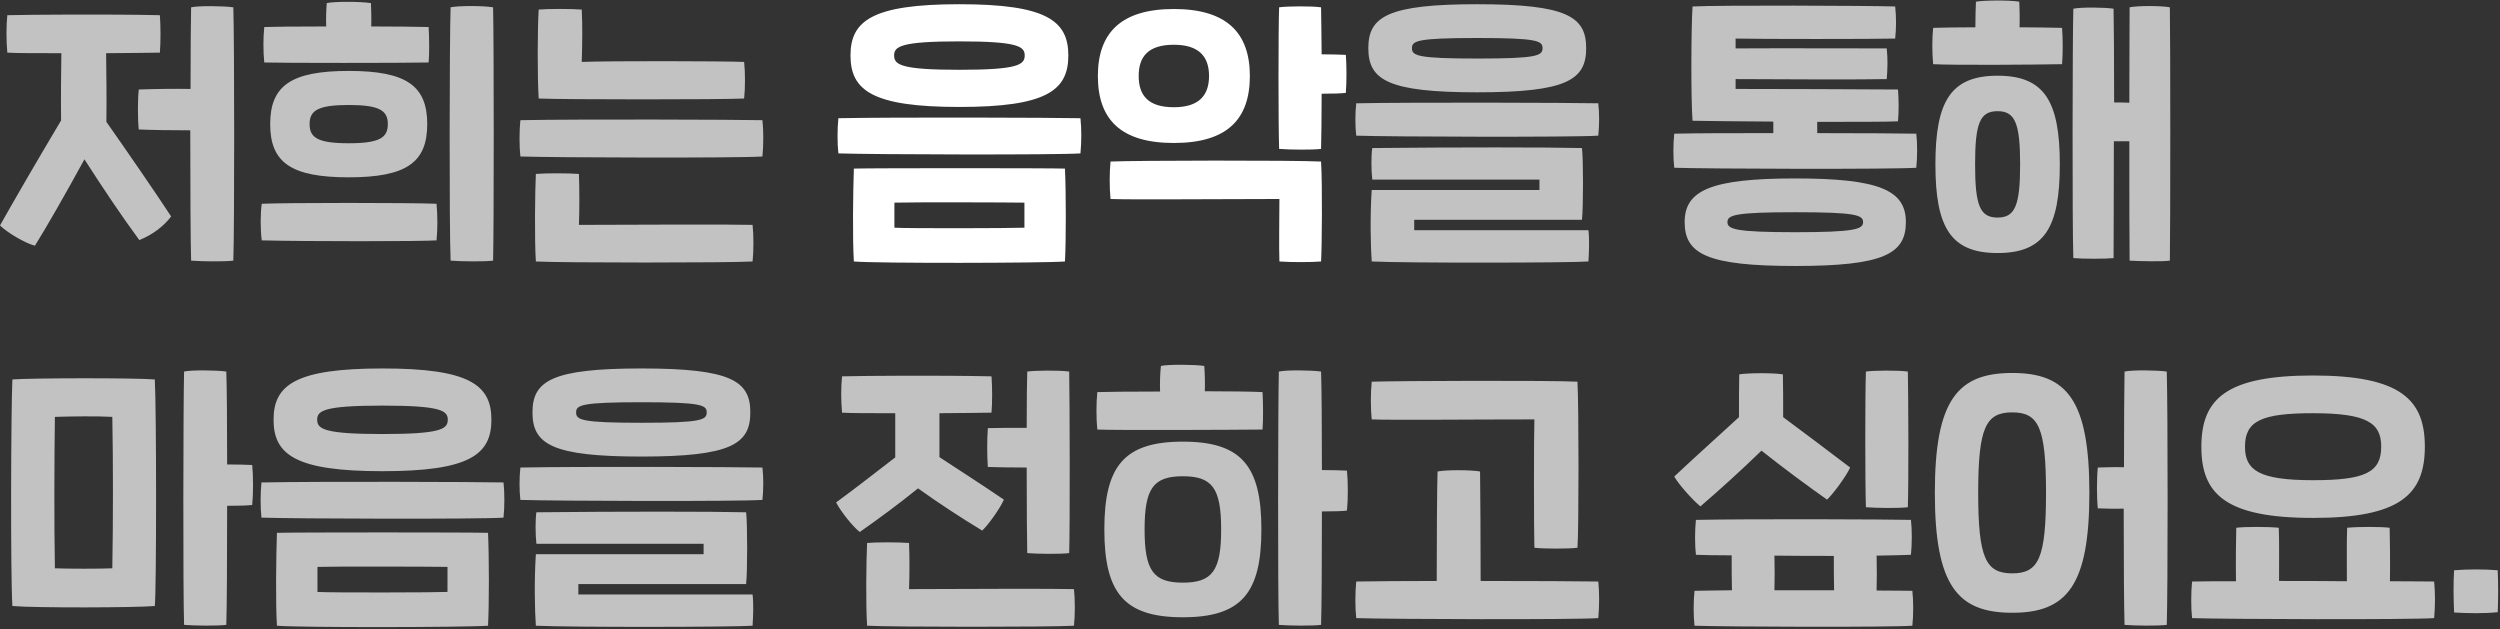
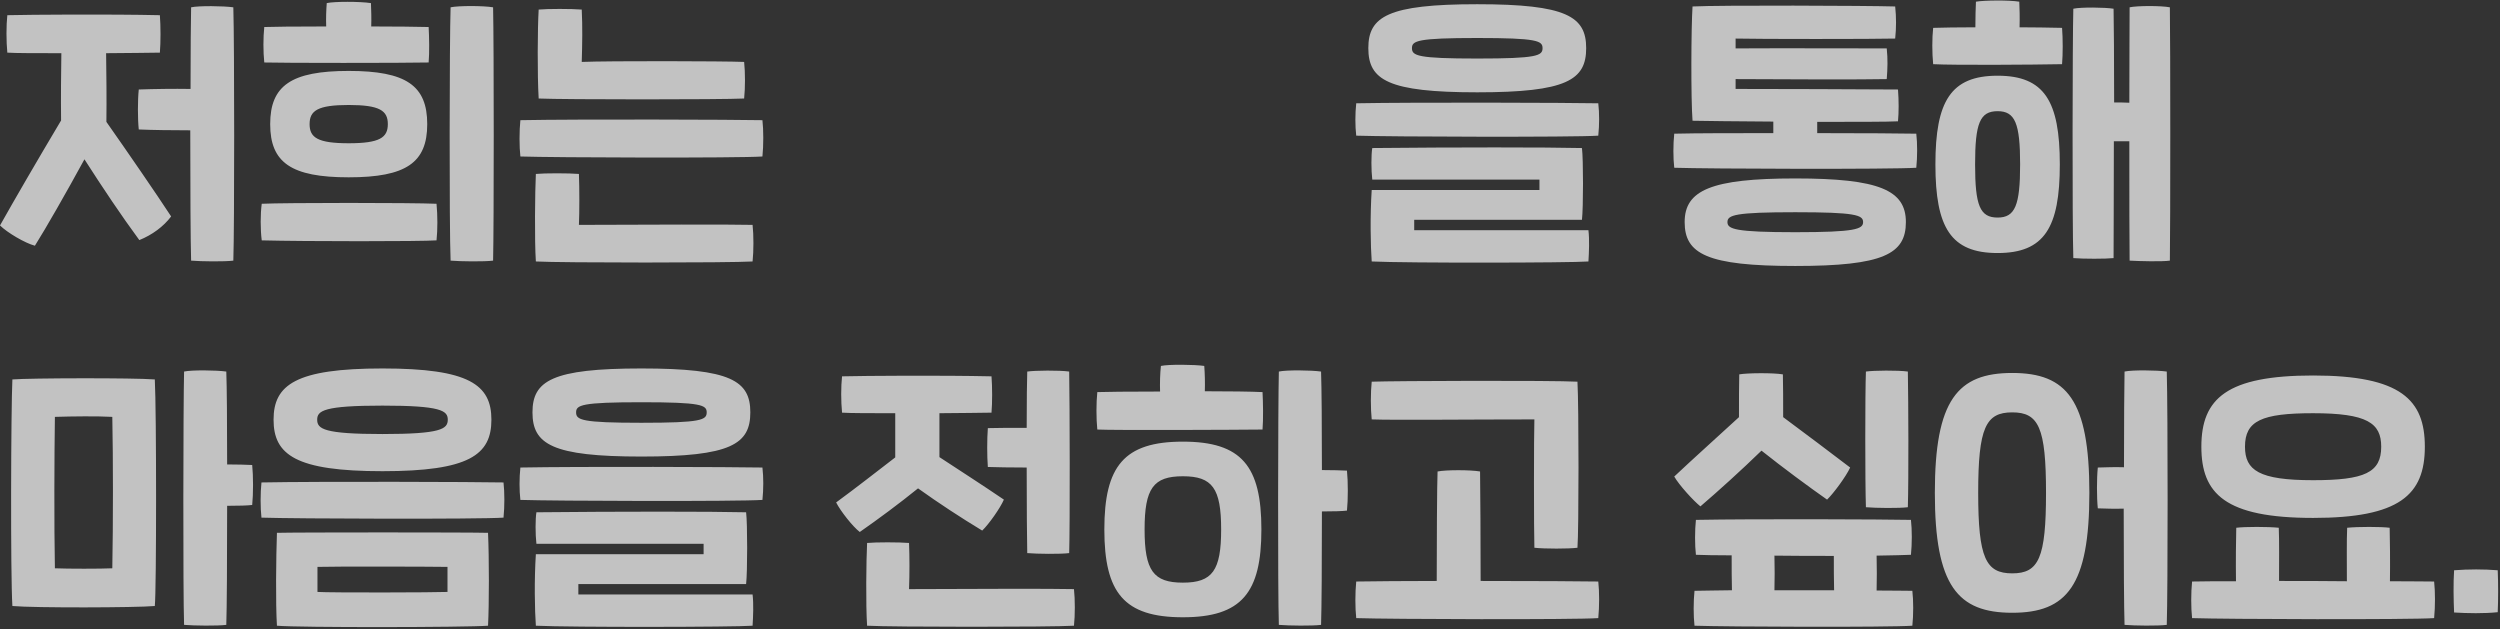
<svg xmlns="http://www.w3.org/2000/svg" width="453" height="114" viewBox="0 0 453 114" fill="none">
  <rect x="0" y="0" width="453" height="114" fill="#333333" stroke="none" />
  <path d="M42.28 1.326C42.484 8.313 42.484 41.157 42.28 47.226C40.699 47.43 36.415 47.379 34.63 47.226C34.528 44.217 34.477 33.813 34.477 23.613C31.162 23.613 27.49 23.562 25.144 23.46C24.94 21.522 24.94 18.156 25.144 16.218C27.949 16.116 31.468 16.065 34.528 16.116C34.528 9.282 34.579 3.468 34.63 1.326C36.007 1.02 40.495 1.071 42.28 1.326ZM19.228 9.639C19.279 13.158 19.33 18.003 19.279 22.083C23.359 27.897 28.204 34.935 31.009 39.219C29.632 41.055 27.541 42.585 25.246 43.503C21.982 39.066 18.667 34.119 15.301 28.866C11.935 35.037 8.314 41.361 6.325 44.523C4.54 44.064 1.276 42.126 0.001 40.851C2.551 36.312 6.631 29.274 11.068 21.828C11.017 17.697 11.068 13.005 11.119 9.639C6.682 9.639 2.806 9.639 1.327 9.537C1.123 7.497 1.123 4.59 1.327 2.754C5.458 2.652 19.84 2.55 28.969 2.754C29.122 4.692 29.122 7.752 28.969 9.537C27.082 9.588 23.359 9.588 19.228 9.639ZM77.67 11.322C73.233 11.424 50.895 11.424 47.886 11.322C47.682 9.384 47.682 6.783 47.886 4.896C48.906 4.845 53.598 4.794 59.106 4.794C59.055 3.366 59.106 1.836 59.208 0.561C60.585 0.255 65.175 0.255 67.215 0.561C67.266 1.785 67.317 3.315 67.266 4.794C71.652 4.794 75.63 4.845 77.67 4.896C77.772 6.681 77.823 9.588 77.67 11.322ZM89.349 1.326C89.502 8.16 89.502 41.055 89.349 47.226C87.768 47.43 83.433 47.379 81.648 47.226C81.393 41.259 81.444 7.191 81.648 1.326C83.025 1.02 87.564 1.02 89.349 1.326ZM48.957 22.491C48.957 15.504 52.782 12.852 63.186 12.852C73.59 12.852 77.415 15.504 77.415 22.491C77.415 29.478 73.59 32.13 63.186 32.13C52.782 32.13 48.957 29.478 48.957 22.491ZM70.275 22.491C70.275 20.043 68.796 19.023 63.186 19.023C57.576 19.023 56.097 20.043 56.097 22.491C56.097 24.939 57.576 25.959 63.186 25.959C68.796 25.959 70.275 24.939 70.275 22.491ZM47.427 36.924C51.66 36.72 74.712 36.72 79.098 36.924C79.302 39.066 79.302 41.616 79.098 43.554C76.344 43.758 55.23 43.758 47.427 43.554C47.172 41.565 47.172 38.811 47.427 36.924ZM97.607 17.85C97.352 13.515 97.403 5.202 97.607 1.734C99.188 1.581 103.574 1.581 105.41 1.734C105.563 4.794 105.512 7.905 105.41 11.22C110.612 11.016 131.012 11.067 134.837 11.22C135.041 13.158 135.041 15.912 134.837 17.85C130.757 18.054 102.248 18.054 97.607 17.85ZM94.292 28.356C94.088 26.622 94.088 23.664 94.292 21.777C104.9 21.573 133.358 21.675 138.152 21.777C138.356 23.562 138.356 26.367 138.152 28.356C133.766 28.662 100.31 28.56 94.292 28.356ZM97.097 47.379C96.842 43.605 96.944 34.527 97.097 31.518C98.678 31.365 103.064 31.365 104.9 31.518C105.002 34.068 105.002 38.505 104.9 40.749C116.171 40.698 132.542 40.647 136.367 40.749C136.571 42.585 136.571 45.492 136.367 47.379C132.287 47.634 101.738 47.634 97.097 47.379ZM267.678 16.728C251.46 16.728 247.941 14.484 247.941 8.721C247.941 3.009 251.46 0.765 267.678 0.765C283.896 0.765 287.415 3.009 287.415 8.721C287.415 14.484 283.896 16.728 267.678 16.728ZM267.678 10.608C278.541 10.608 279.51 10.098 279.51 8.721C279.51 7.395 278.541 6.885 267.678 6.885C256.815 6.885 255.846 7.395 255.846 8.721C255.846 10.098 256.815 10.608 267.678 10.608ZM245.748 24.582C245.544 22.848 245.544 20.604 245.748 18.717C256.356 18.513 284.814 18.615 289.608 18.717C289.812 20.502 289.812 22.593 289.608 24.582C285.222 24.888 251.766 24.786 245.748 24.582ZM248.553 47.379C248.349 44.574 248.247 39.117 248.553 34.425H278.949V32.538H248.655C248.451 30.855 248.451 27.999 248.655 26.826C263.496 26.673 280.377 26.673 286.65 26.826C286.905 28.815 286.905 37.638 286.65 39.831H256.254V41.718H287.823C288.027 43.401 287.925 45.747 287.823 47.379C284.508 47.634 255.081 47.685 248.553 47.379ZM347.232 24.225C347.436 26.01 347.436 28.407 347.232 30.396C342.846 30.702 309.39 30.6 303.372 30.396C303.168 28.662 303.168 26.112 303.372 24.225C307.503 24.123 314.286 24.123 321.324 24.123V22.032C314.745 21.981 308.727 21.93 306.687 21.879C306.381 17.952 306.432 4.998 306.687 1.173C311.634 0.918 338.307 1.02 343.407 1.173C343.611 3.111 343.611 5.049 343.407 6.987C339.837 7.089 318.315 7.089 314.49 6.987V8.772C321.783 8.721 337.95 8.772 341.877 8.772C342.081 10.71 342.03 12.393 341.877 14.331C338.103 14.433 321.783 14.382 314.49 14.331V16.116C318.519 16.116 340.143 16.167 343.917 16.218C344.07 18.207 344.07 20.349 343.917 21.981C342.132 22.083 336.063 22.083 329.28 22.083V24.123C337.593 24.123 344.988 24.174 347.232 24.225ZM325.302 32.334C340.551 32.334 345.345 34.476 345.345 40.239C345.345 46.002 341.316 48.195 325.302 48.195C309.288 48.195 305.259 46.002 305.259 40.239C305.259 34.476 310.053 32.334 325.302 32.334ZM325.302 42.075C336.216 42.075 337.593 41.514 337.593 40.239C337.593 38.964 336.216 38.454 325.302 38.454C314.388 38.454 313.011 38.964 313.011 40.239C313.011 41.514 314.388 42.075 325.302 42.075ZM365.945 4.947C368.495 4.947 371.096 4.998 373.646 5.049C373.799 6.987 373.799 9.843 373.646 11.628C368.444 11.73 354.062 11.832 350.288 11.628C350.084 9.588 350.084 6.885 350.288 5.049C351.971 4.998 354.725 4.947 357.938 4.947C357.938 3.162 357.989 1.377 358.04 0.306C359.417 0.051 364.109 4.35114e-05 365.894 0.306C365.945 1.377 365.996 3.162 365.945 4.947ZM393.179 1.326C393.281 7.701 393.281 41.055 393.179 47.226C391.802 47.43 387.671 47.328 385.886 47.226C385.835 44.319 385.835 35.088 385.835 25.602H383.03C383.03 34.884 382.979 43.86 382.979 46.767C381.602 46.92 377.471 46.92 375.686 46.767C375.482 40.596 375.533 6.936 375.686 1.581C377.063 1.275 381.449 1.326 382.979 1.581C383.03 4.131 383.081 10.965 383.081 18.564C383.999 18.564 384.968 18.564 385.835 18.615C385.835 10.608 385.886 3.519 385.886 1.326C387.263 1.02 391.649 1.02 393.179 1.326ZM361.967 13.719C370.433 13.719 373.238 18.309 373.238 29.784C373.238 41.259 370.433 45.849 361.967 45.849C353.501 45.849 350.696 41.259 350.696 29.784C350.696 18.309 353.501 13.719 361.967 13.719ZM361.967 39.423C365.129 39.423 366.047 37.23 366.047 29.784C366.047 22.338 365.129 20.145 361.967 20.145C358.754 20.145 357.887 22.338 357.887 29.784C357.887 37.23 358.754 39.423 361.967 39.423ZM45.697 84.258C45.901 86.196 45.901 89.562 45.697 91.5C44.881 91.602 43.3 91.653 41.158 91.653C41.158 101.139 41.107 110.319 41.005 113.226C39.424 113.43 35.14 113.379 33.355 113.226C33.151 107.31 33.202 73.242 33.355 67.326C34.732 67.02 39.22 67.071 41.005 67.326C41.107 70.029 41.158 76.71 41.158 84.156C43.045 84.156 44.575 84.207 45.697 84.258ZM2.245 68.754C5.407 68.499 24.124 68.448 28.051 68.754C28.357 74.313 28.357 107.004 28.051 109.809C24.634 110.115 6.223 110.166 2.245 109.809C1.888 104.199 1.99 73.905 2.245 68.754ZM20.35 102.975C20.503 94.764 20.503 83.238 20.35 75.537C17.494 75.384 13.312 75.435 9.946 75.537C9.844 82.473 9.793 95.121 9.946 102.975C12.292 103.077 18.208 103.077 20.35 102.975ZM69.306 85.38C53.598 85.38 49.569 82.422 49.569 76.047C49.569 69.723 53.598 66.765 69.306 66.765C85.014 66.765 89.043 69.723 89.043 76.047C89.043 82.422 85.014 85.38 69.306 85.38ZM69.306 78.648C79.914 78.648 81.138 77.73 81.138 76.047C81.138 74.415 79.914 73.497 69.306 73.497C58.698 73.497 57.474 74.415 57.474 76.047C57.474 77.73 58.698 78.648 69.306 78.648ZM47.376 93.795C47.172 92.061 47.172 89.307 47.376 87.42C57.984 87.216 86.442 87.318 91.236 87.42C91.44 89.205 91.44 91.806 91.236 93.795C86.85 94.101 53.394 93.999 47.376 93.795ZM50.181 113.379C49.926 109.35 50.028 100.731 50.181 96.549C53.343 96.447 85.575 96.447 88.431 96.549C88.635 101.088 88.635 109.554 88.431 113.379C84.504 113.685 54.159 113.736 50.181 113.379ZM57.525 102.72V107.259C59.871 107.412 78.945 107.361 81.087 107.259V102.72C78.231 102.669 60.891 102.618 57.525 102.72ZM116.222 82.728C100.004 82.728 96.485 80.484 96.485 74.721C96.485 69.009 100.004 66.765 116.222 66.765C132.44 66.765 135.959 69.009 135.959 74.721C135.959 80.484 132.44 82.728 116.222 82.728ZM116.222 76.608C127.085 76.608 128.054 76.098 128.054 74.721C128.054 73.395 127.085 72.885 116.222 72.885C105.359 72.885 104.39 73.395 104.39 74.721C104.39 76.098 105.359 76.608 116.222 76.608ZM94.292 90.582C94.088 88.848 94.088 86.604 94.292 84.717C104.9 84.513 133.358 84.615 138.152 84.717C138.356 86.502 138.356 88.593 138.152 90.582C133.766 90.888 100.31 90.786 94.292 90.582ZM97.097 113.379C96.893 110.574 96.791 105.117 97.097 100.425H127.493V98.538H97.199C96.995 96.855 96.995 93.999 97.199 92.826C112.04 92.673 128.921 92.673 135.194 92.826C135.449 94.815 135.449 103.638 135.194 105.831H104.798V107.718H136.367C136.571 109.401 136.469 111.747 136.367 113.379C133.052 113.634 103.625 113.685 97.097 113.379ZM178.997 77.577C180.272 77.526 183.23 77.526 186.035 77.526C186.035 72.732 186.086 68.703 186.137 67.326C187.514 67.122 191.951 67.071 193.736 67.326C193.838 72.834 193.889 95.172 193.736 100.221C192.155 100.425 187.922 100.374 186.137 100.221C186.086 98.13 186.035 91.5 186.035 84.717C183.281 84.717 180.323 84.666 178.997 84.615C178.844 82.677 178.844 79.515 178.997 77.577ZM177.977 96.141C174.101 93.795 170.123 91.194 166.349 88.491C162.881 91.296 159.158 94.05 155.792 96.396C154.517 95.427 152.273 92.571 151.508 91.041C155.129 88.389 158.699 85.584 162.218 82.881V74.874C157.883 74.874 154.109 74.874 152.579 74.772C152.375 72.732 152.375 70.029 152.579 68.193C156.71 68.091 170.531 67.989 179.66 68.193C179.813 70.131 179.813 72.987 179.66 74.772C177.773 74.823 174.203 74.823 170.225 74.874V82.83C174.101 85.38 177.773 87.726 181.904 90.531C181.241 92.061 179.201 94.968 177.977 96.141ZM194.603 106.749C194.807 108.585 194.807 111.492 194.603 113.379C190.523 113.634 161.759 113.634 157.118 113.379C156.863 109.605 156.965 101.394 157.118 98.385C158.699 98.232 162.881 98.232 164.717 98.385C164.819 100.935 164.819 103.995 164.717 106.749C175.988 106.698 190.778 106.647 194.603 106.749ZM218.314 70.896C222.751 70.896 226.729 70.947 228.769 71.049C228.871 72.834 228.922 76.047 228.769 77.832C224.281 77.883 201.841 77.985 198.832 77.832C198.628 75.894 198.628 72.936 198.832 71.049C199.852 70.998 204.646 70.947 210.205 70.947C210.154 69.468 210.205 67.632 210.358 66.306C211.786 66 216.427 66.051 218.212 66.306C218.314 67.632 218.365 69.366 218.314 70.896ZM244.069 85.278C244.273 87.216 244.273 90.582 244.069 92.52C243.253 92.622 241.672 92.673 239.53 92.673C239.53 101.802 239.479 110.421 239.377 113.226C237.796 113.43 233.512 113.379 231.727 113.226C231.523 107.31 231.574 73.242 231.727 67.326C233.104 67.02 237.592 67.071 239.377 67.326C239.479 70.182 239.53 77.322 239.53 85.176C241.417 85.176 242.947 85.227 244.069 85.278ZM214.336 80.025C224.995 80.025 228.565 84.462 228.565 95.937C228.565 107.412 224.995 111.849 214.336 111.849C203.677 111.849 200.107 107.412 200.107 95.937C200.107 84.462 203.677 80.025 214.336 80.025ZM214.336 105.576C219.691 105.576 221.272 103.383 221.272 95.937C221.272 88.491 219.691 86.298 214.336 86.298C208.981 86.298 207.4 88.491 207.4 95.937C207.4 103.383 208.981 105.576 214.336 105.576ZM278.031 75.996C266.76 75.996 252.378 76.149 248.553 75.996C248.349 74.058 248.349 71.1 248.553 69.162C252.633 69.009 281.193 68.907 285.834 69.162C286.089 73.446 286.089 96.243 285.834 99.252C284.253 99.456 279.867 99.456 278.031 99.252C277.929 96.396 277.929 78.495 278.031 75.996ZM289.608 105.372C289.812 107.259 289.812 109.86 289.608 112.002C285.222 112.308 251.766 112.206 245.748 112.002C245.544 110.166 245.544 107.361 245.748 105.372C249.216 105.321 254.52 105.27 260.334 105.27C260.334 99.354 260.385 87.42 260.487 85.431C262.068 85.125 266.403 85.125 268.188 85.431C268.239 87.675 268.29 99.456 268.29 105.27C277.929 105.27 287.058 105.321 289.608 105.372ZM345.702 91.908C344.121 92.112 339.888 92.061 338.103 91.908C337.95 87.522 337.95 71.202 338.103 67.326C339.48 67.122 343.917 67.071 345.702 67.326C345.804 72.834 345.855 86.859 345.702 91.908ZM308.115 91.755C306.84 90.735 304.239 87.879 303.372 86.349C306.942 82.983 311.226 79.158 315.102 75.588C315.102 72.987 315.102 69.621 315.153 67.836C316.53 67.581 321.273 67.53 323.058 67.836C323.109 69.621 323.109 72.987 323.109 75.588C327.138 78.597 331.524 81.861 335.247 84.717C334.533 86.298 332.238 89.409 331.065 90.531C327.648 88.134 323.16 84.819 319.182 81.657C315.51 85.227 311.328 89.001 308.115 91.755ZM346.518 107.055C346.722 108.84 346.722 111.39 346.518 113.379C342.132 113.685 313.062 113.583 307.044 113.379C306.84 111.645 306.84 108.942 307.044 107.055C308.931 107.004 311.277 107.004 313.827 106.953C313.776 105.117 313.776 102.771 313.776 100.629C310.92 100.629 308.574 100.578 307.299 100.527C307.095 98.793 307.095 96.09 307.299 94.203C317.907 93.999 341.469 94.101 346.263 94.203C346.467 95.988 346.467 98.538 346.263 100.527C345.243 100.578 342.999 100.629 340.041 100.68C340.092 102.771 340.092 105.066 340.041 107.004C343.05 107.004 345.345 107.055 346.518 107.055ZM321.528 106.953H332.34C332.289 105.117 332.289 102.822 332.289 100.731C328.821 100.731 325.047 100.731 321.528 100.68C321.579 102.771 321.579 105.066 321.528 106.953ZM392.618 67.326C392.822 74.313 392.822 107.157 392.618 113.226C391.037 113.43 386.753 113.379 384.968 113.226C384.866 110.472 384.815 101.496 384.815 92.163C383.183 92.214 381.602 92.163 380.123 92.112C379.919 90.174 379.919 86.655 380.123 84.717C381.704 84.666 383.234 84.615 384.866 84.666C384.866 76.761 384.917 69.723 384.968 67.326C386.345 67.02 390.833 67.071 392.618 67.326ZM364.619 67.581C374.513 67.581 378.593 72.477 378.593 89.307C378.593 106.137 374.513 111.033 364.619 111.033C354.725 111.033 350.594 106.137 350.594 89.307C350.594 72.477 354.725 67.581 364.619 67.581ZM364.619 103.893C369.413 103.893 370.739 101.139 370.739 89.307C370.739 77.475 369.413 74.721 364.619 74.721C359.825 74.721 358.448 77.475 358.448 89.307C358.448 101.139 359.825 103.893 364.619 103.893ZM419.134 93.846C403.171 93.846 398.887 89.46 398.887 80.943C398.887 72.171 403.528 68.04 419.134 68.04C435.097 68.04 439.381 72.477 439.381 80.943C439.381 89.715 434.74 93.846 419.134 93.846ZM419.134 74.874C409.801 74.874 406.792 76.251 406.792 80.943C406.792 85.227 409.342 87.012 419.134 87.012C428.467 87.012 431.476 85.635 431.476 80.943C431.476 76.659 428.926 74.874 419.134 74.874ZM441.064 105.372C441.268 107.259 441.268 109.86 441.064 112.002C436.678 112.308 403.222 112.206 397.204 112.002C397 110.166 397 107.361 397.204 105.372C399.295 105.321 402.049 105.321 405.16 105.321C405.109 101.853 405.16 97.569 405.211 95.631C406.741 95.427 411.025 95.427 412.912 95.631C413.014 97.875 412.963 102.006 412.963 105.27C417.043 105.27 421.327 105.27 425.254 105.321C425.254 102.006 425.203 97.875 425.305 95.631C427.192 95.427 431.476 95.427 433.006 95.631C433.057 97.569 433.108 101.853 433.057 105.321C436.882 105.321 439.789 105.372 441.064 105.372ZM444.681 110.982C444.579 108.585 444.528 105.678 444.681 103.332C447.282 103.128 450.087 103.128 452.586 103.332C452.688 105.729 452.688 108.585 452.586 110.931C450.036 111.186 447.18 111.135 444.681 110.982Z" fill="white" fill-opacity="0.7" />
-   <path d="M173.846 19.38C158.138 19.38 154.109 16.422 154.109 10.047C154.109 3.723 158.138 0.765 173.846 0.765C189.554 0.765 193.583 3.723 193.583 10.047C193.583 16.422 189.554 19.38 173.846 19.38ZM173.846 12.648C184.454 12.648 185.678 11.73 185.678 10.047C185.678 8.415 184.454 7.497 173.846 7.497C163.238 7.497 162.014 8.415 162.014 10.047C162.014 11.73 163.238 12.648 173.846 12.648ZM151.916 27.795C151.712 26.061 151.712 23.307 151.916 21.42C162.524 21.216 190.982 21.318 195.776 21.42C195.98 23.205 195.98 25.806 195.776 27.795C191.39 28.101 157.934 27.999 151.916 27.795ZM154.721 47.379C154.466 43.35 154.568 34.731 154.721 30.549C157.883 30.447 190.115 30.447 192.971 30.549C193.175 35.088 193.175 43.554 192.971 47.379C189.044 47.685 158.699 47.736 154.721 47.379ZM162.065 36.72V41.259C164.411 41.412 183.485 41.361 185.627 41.259V36.72C182.771 36.669 165.431 36.618 162.065 36.72ZM243.865 9.945C244.018 11.883 244.018 14.892 243.865 16.83C243.049 16.932 241.519 16.983 239.479 16.983C239.479 21.114 239.428 24.888 239.377 26.979C237.796 27.183 233.563 27.132 231.778 26.979C231.625 22.593 231.625 5.202 231.778 1.326C233.155 1.122 237.592 1.071 239.377 1.326C239.428 3.264 239.428 6.375 239.479 9.843C241.264 9.843 242.794 9.894 243.865 9.945ZM212.704 25.908C203.116 25.908 198.934 21.675 198.934 13.77C198.934 5.967 203.116 1.632 212.704 1.632C222.292 1.632 226.474 5.967 226.474 13.77C226.474 21.675 222.292 25.908 212.704 25.908ZM212.704 8.109C208.114 8.109 206.329 10.2 206.329 13.77C206.329 17.34 208.114 19.431 212.704 19.431C217.192 19.431 219.079 17.34 219.079 13.77C219.079 10.2 217.192 8.109 212.704 8.109ZM201.229 29.274C205.36 29.07 234.736 29.019 239.377 29.274C239.632 33.558 239.53 44.88 239.377 47.379C237.796 47.532 233.665 47.532 231.829 47.379C231.727 44.778 231.829 39.168 231.829 36.057C220.558 36.057 205.054 36.21 201.229 36.057C201.025 34.119 201.025 31.212 201.229 29.274Z" fill="white" />
</svg>